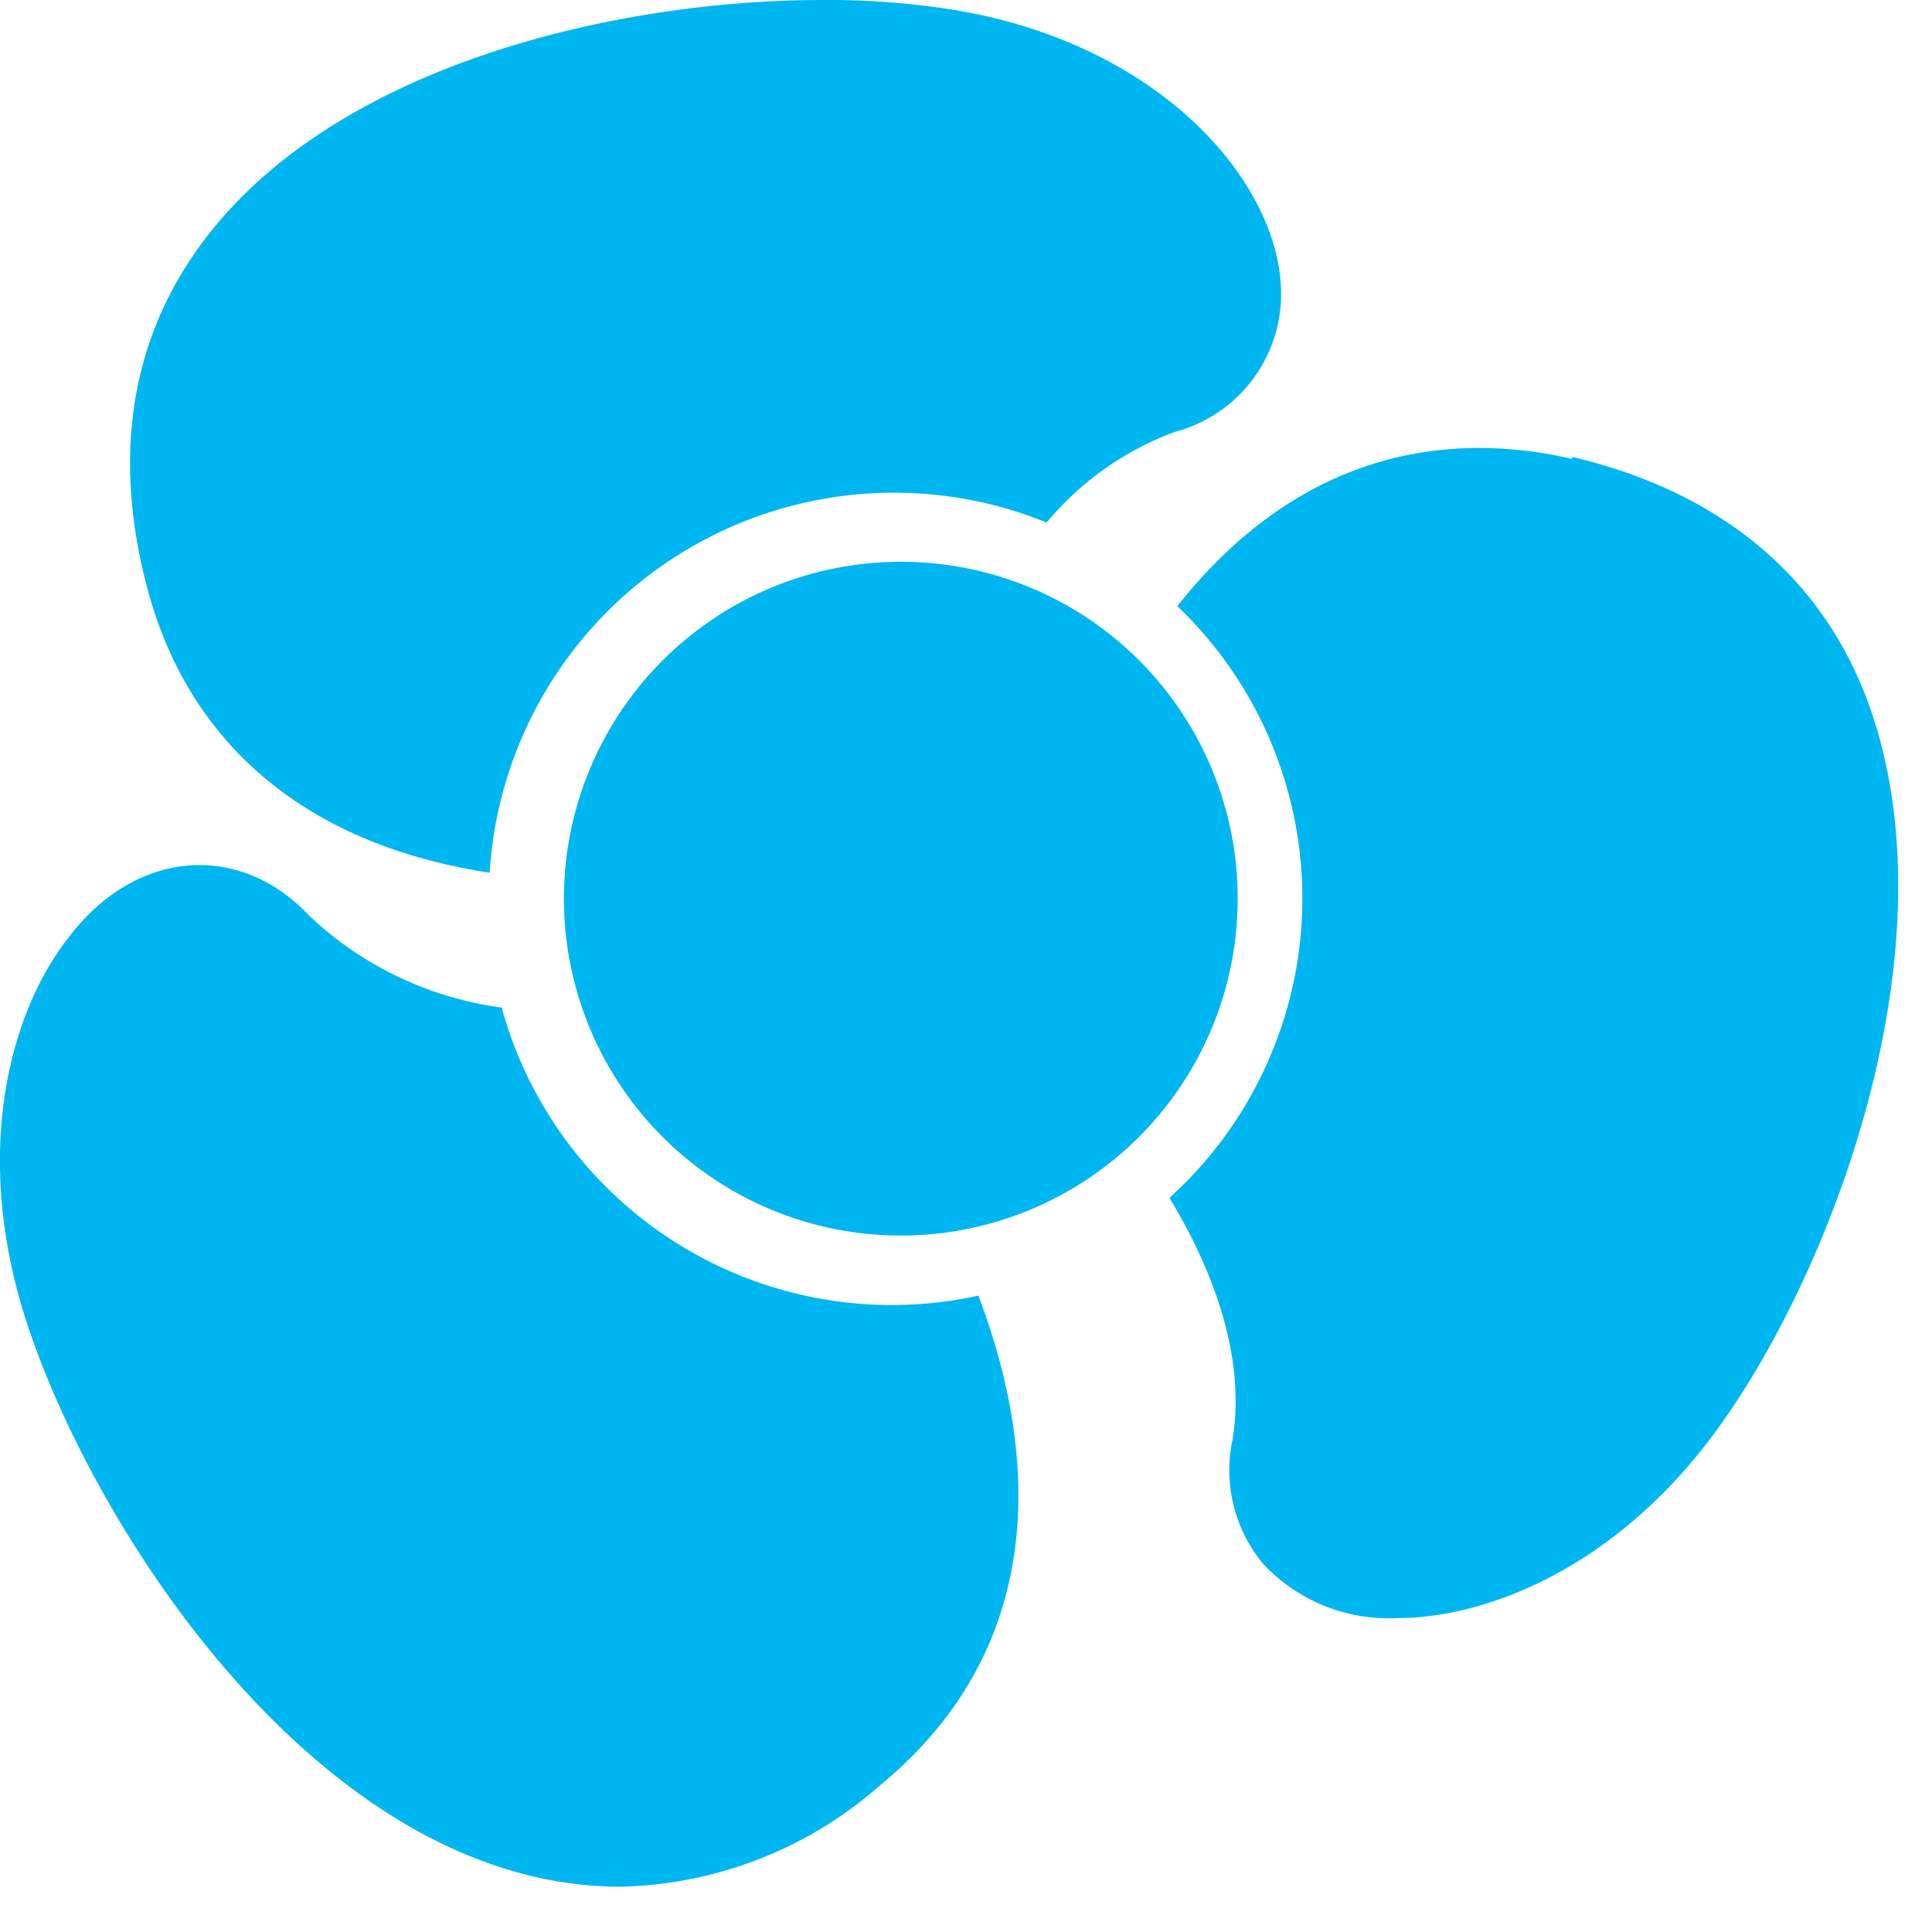
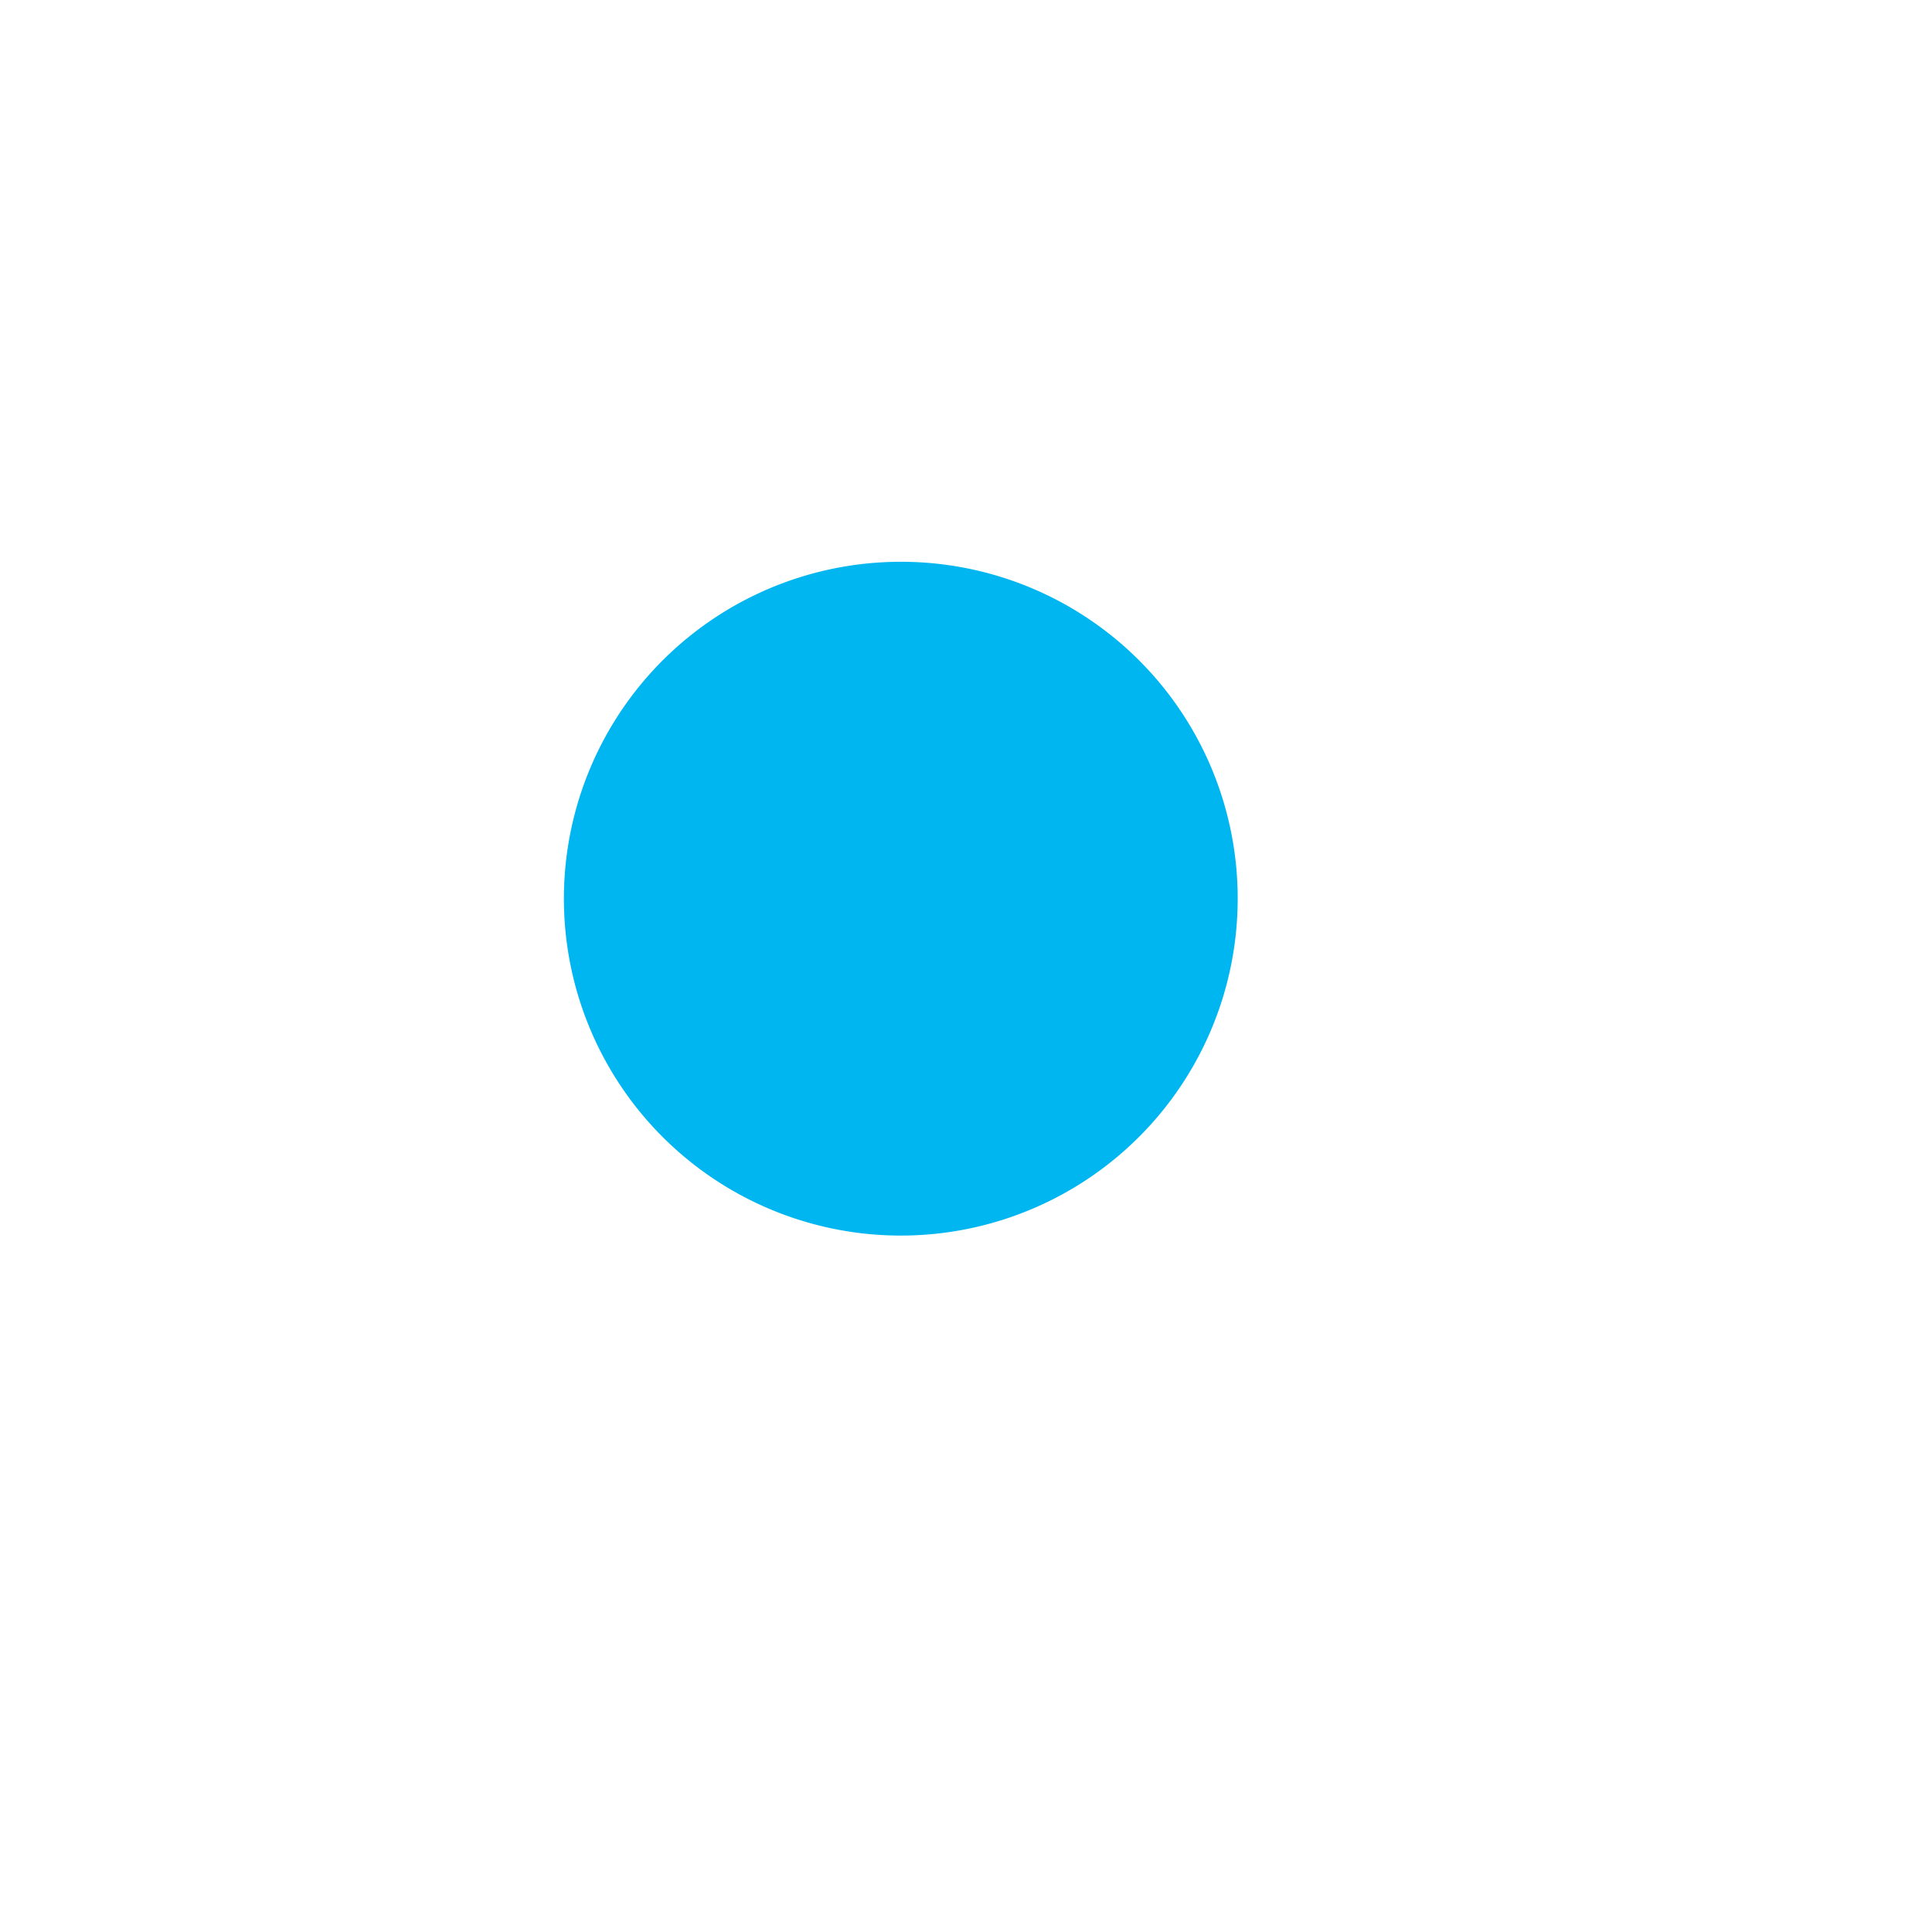
<svg xmlns="http://www.w3.org/2000/svg" data-name="Layer 1" viewBox="0 0 64 64">
  <title>recycling</title>
  <g fill="#00b6f1" class="nc-icon-wrapper">
    <defs>
      <clipPath id="clip-path">
-         <path class="cls-1" d="M0 0h63.77v64H0z" style="" fill="none" />
-       </clipPath>
+         </clipPath>
    </defs>
    <g class="cls-2" clip-path="url(#clip-path)">
-       <path class="cls-3" d="M16.64 33.38a11.49 11.49 0 0 1-6.4-3.05c-2.36-2.51-5.84-2.15-8 .77C.47 33.36-.84 37.67.64 43c1.91 6.81 9.7 19.5 19.92 19.5a13.44 13.44 0 0 0 8.64-3.4c5.57-4.61 5.18-11 3.21-16.18a13.4 13.4 0 0 1-15.78-9.5zm0 0" style="" fill="#00b6f1" />
-       <path class="cls-3" d="M52.06 15.2a13.5 13.5 0 0 0-3.06-.36c-4.51 0-7.77 2.41-10 5.24a13.38 13.38 0 0 1-.26 19.6c1.26 2.08 2.57 5.08 2.09 8a4.86 4.86 0 0 0 1 4.11 5.68 5.68 0 0 0 4.47 1.81c2.85 0 7.07-1.57 10.4-6 3.93-5.23 8.14-16.23 5.19-24.31-1.54-4.21-4.93-7-9.79-8.15zm0 0" style="" fill="#00b6f1" />
-     </g>
+       </g>
    <path class="cls-3" d="M41 29.76a11.16 11.16 0 1 1-11.14-11.15A11.15 11.15 0 0 1 41 29.76zm0 0" style="" fill="#00b6f1" />
-     <path class="cls-3" d="M27.23 0C20.62 0 11.31 2.05 6.85 7.84 4.36 11.06 3.7 15 4.87 19.45c1.39 5.29 5.38 8.55 11.35 9.46a13.42 13.42 0 0 1 18.45-11.6 10.06 10.06 0 0 1 4.24-3 4.73 4.73 0 0 0 3.51-5c-.29-3.56-4.22-7.94-10.93-9A26.48 26.48 0 0 0 27.23 0zm0 0" style="" fill="#00b6f1" />
  </g>
</svg>